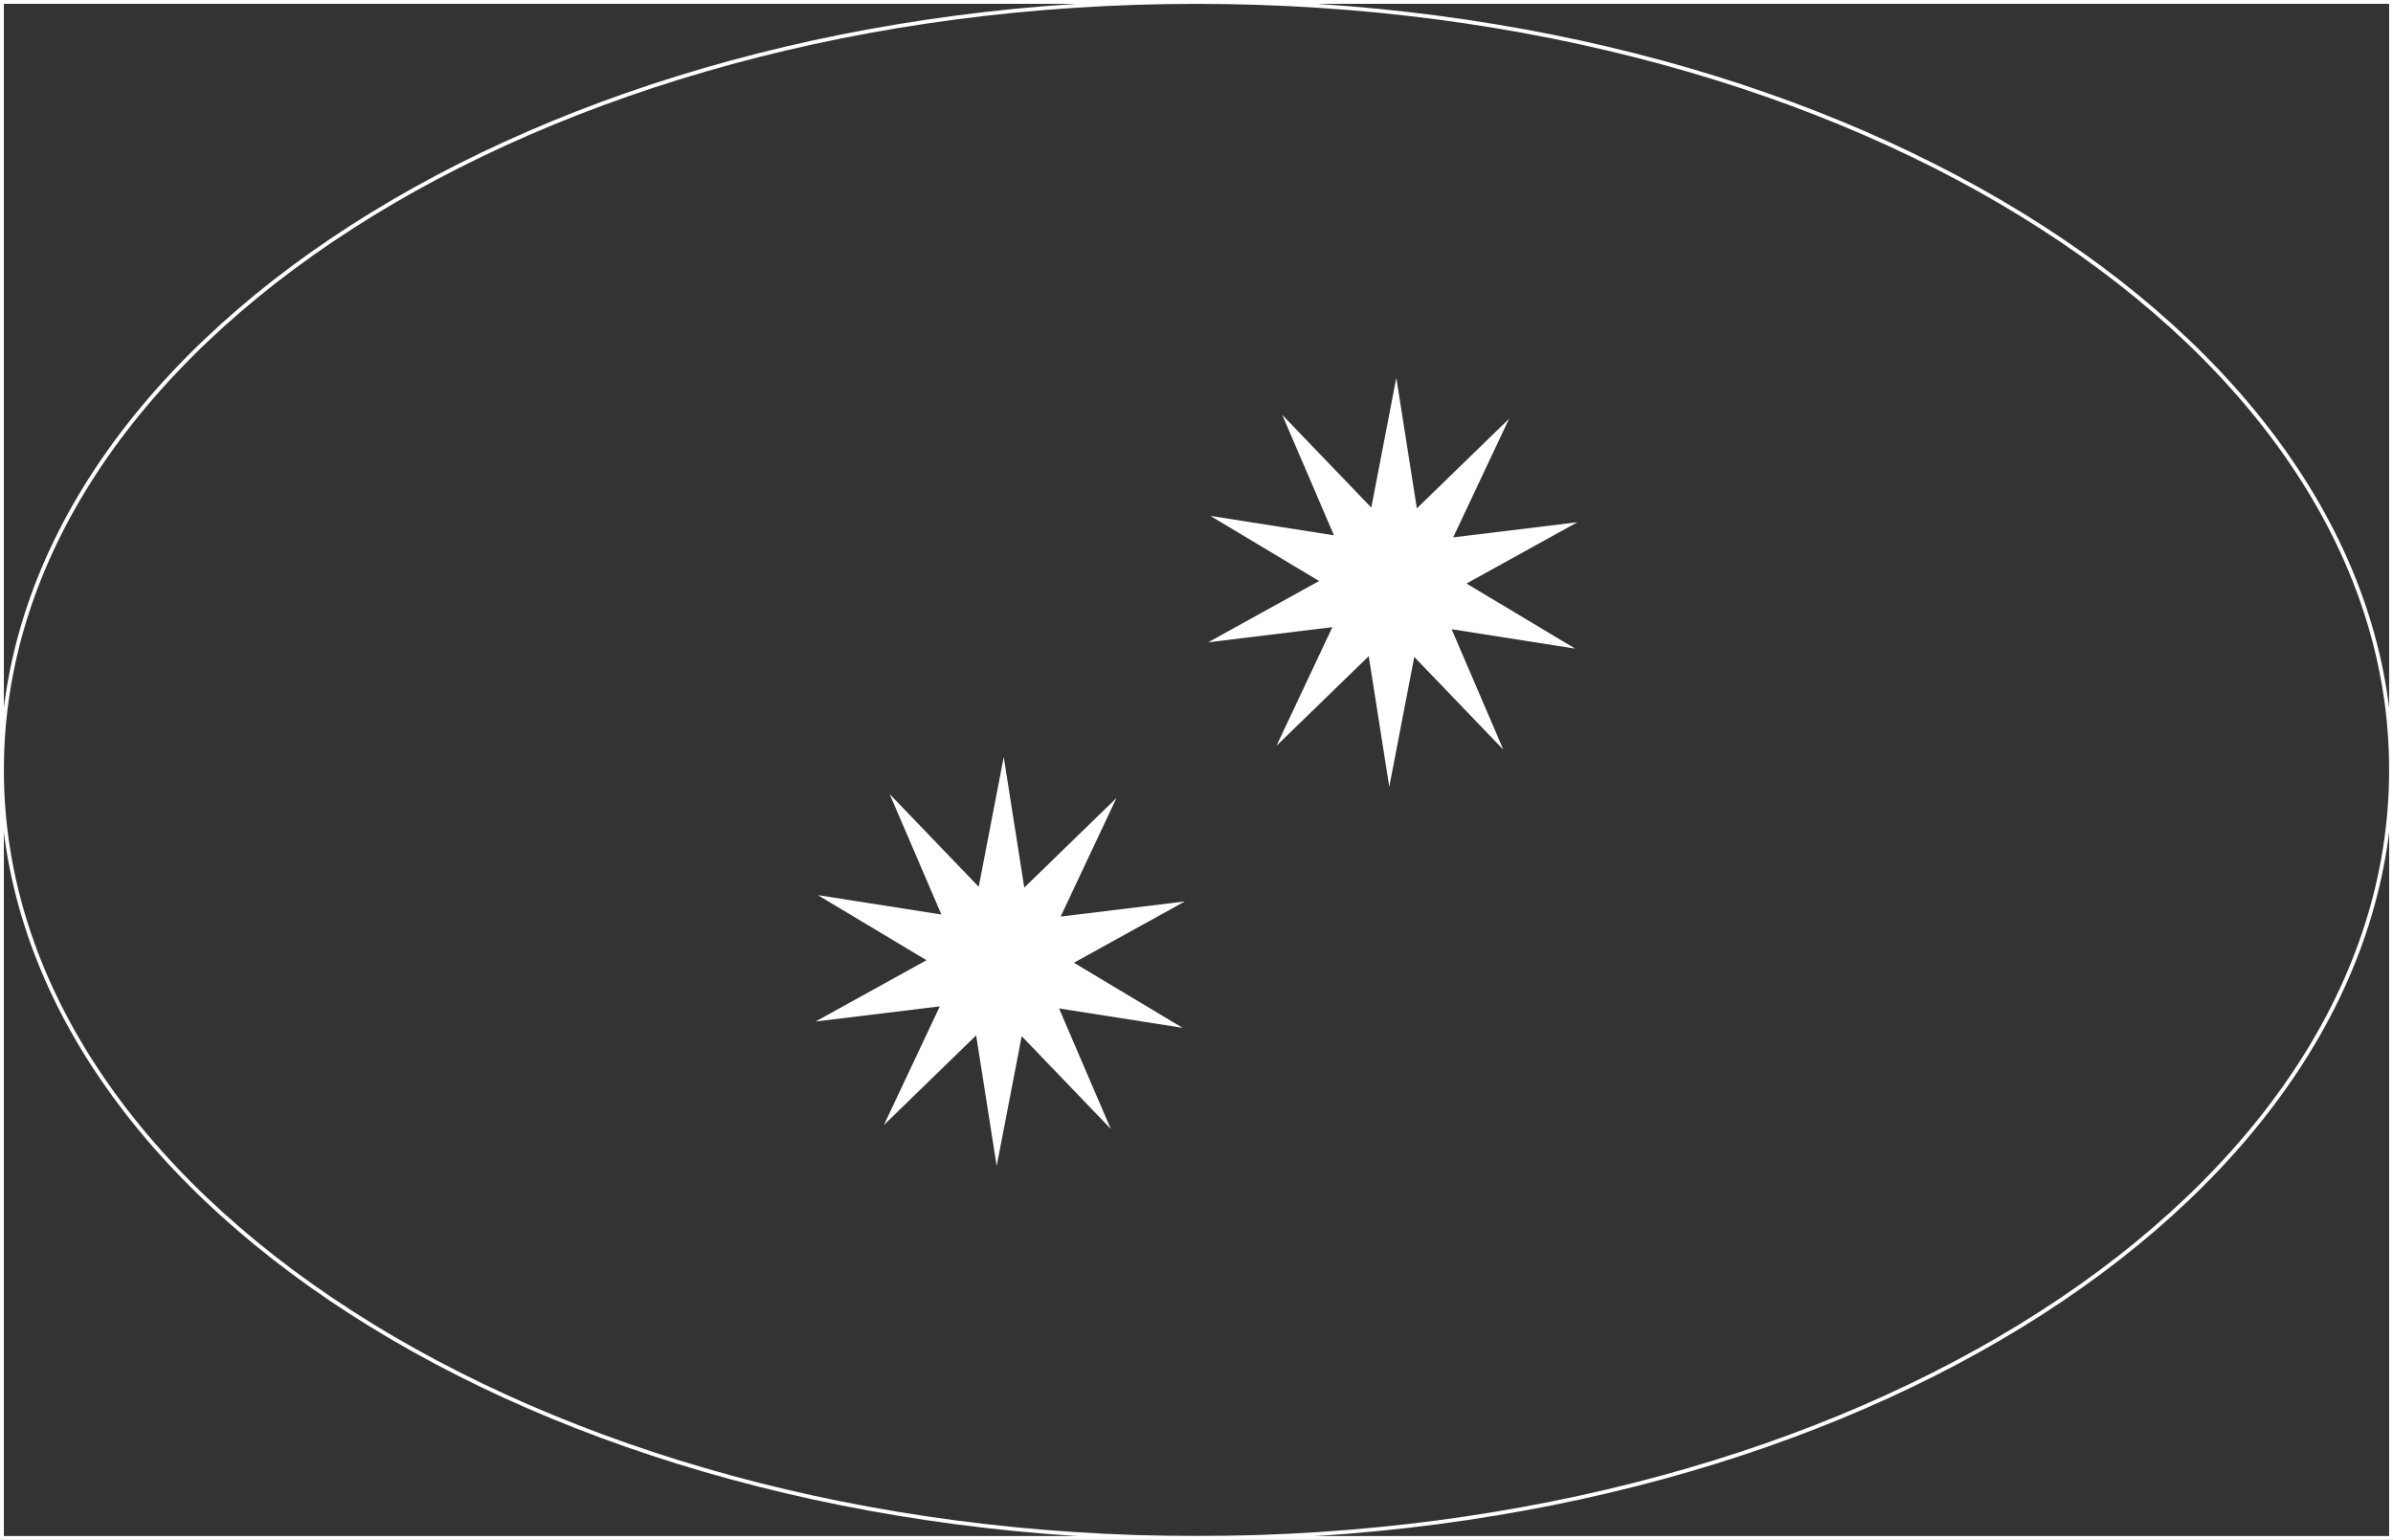
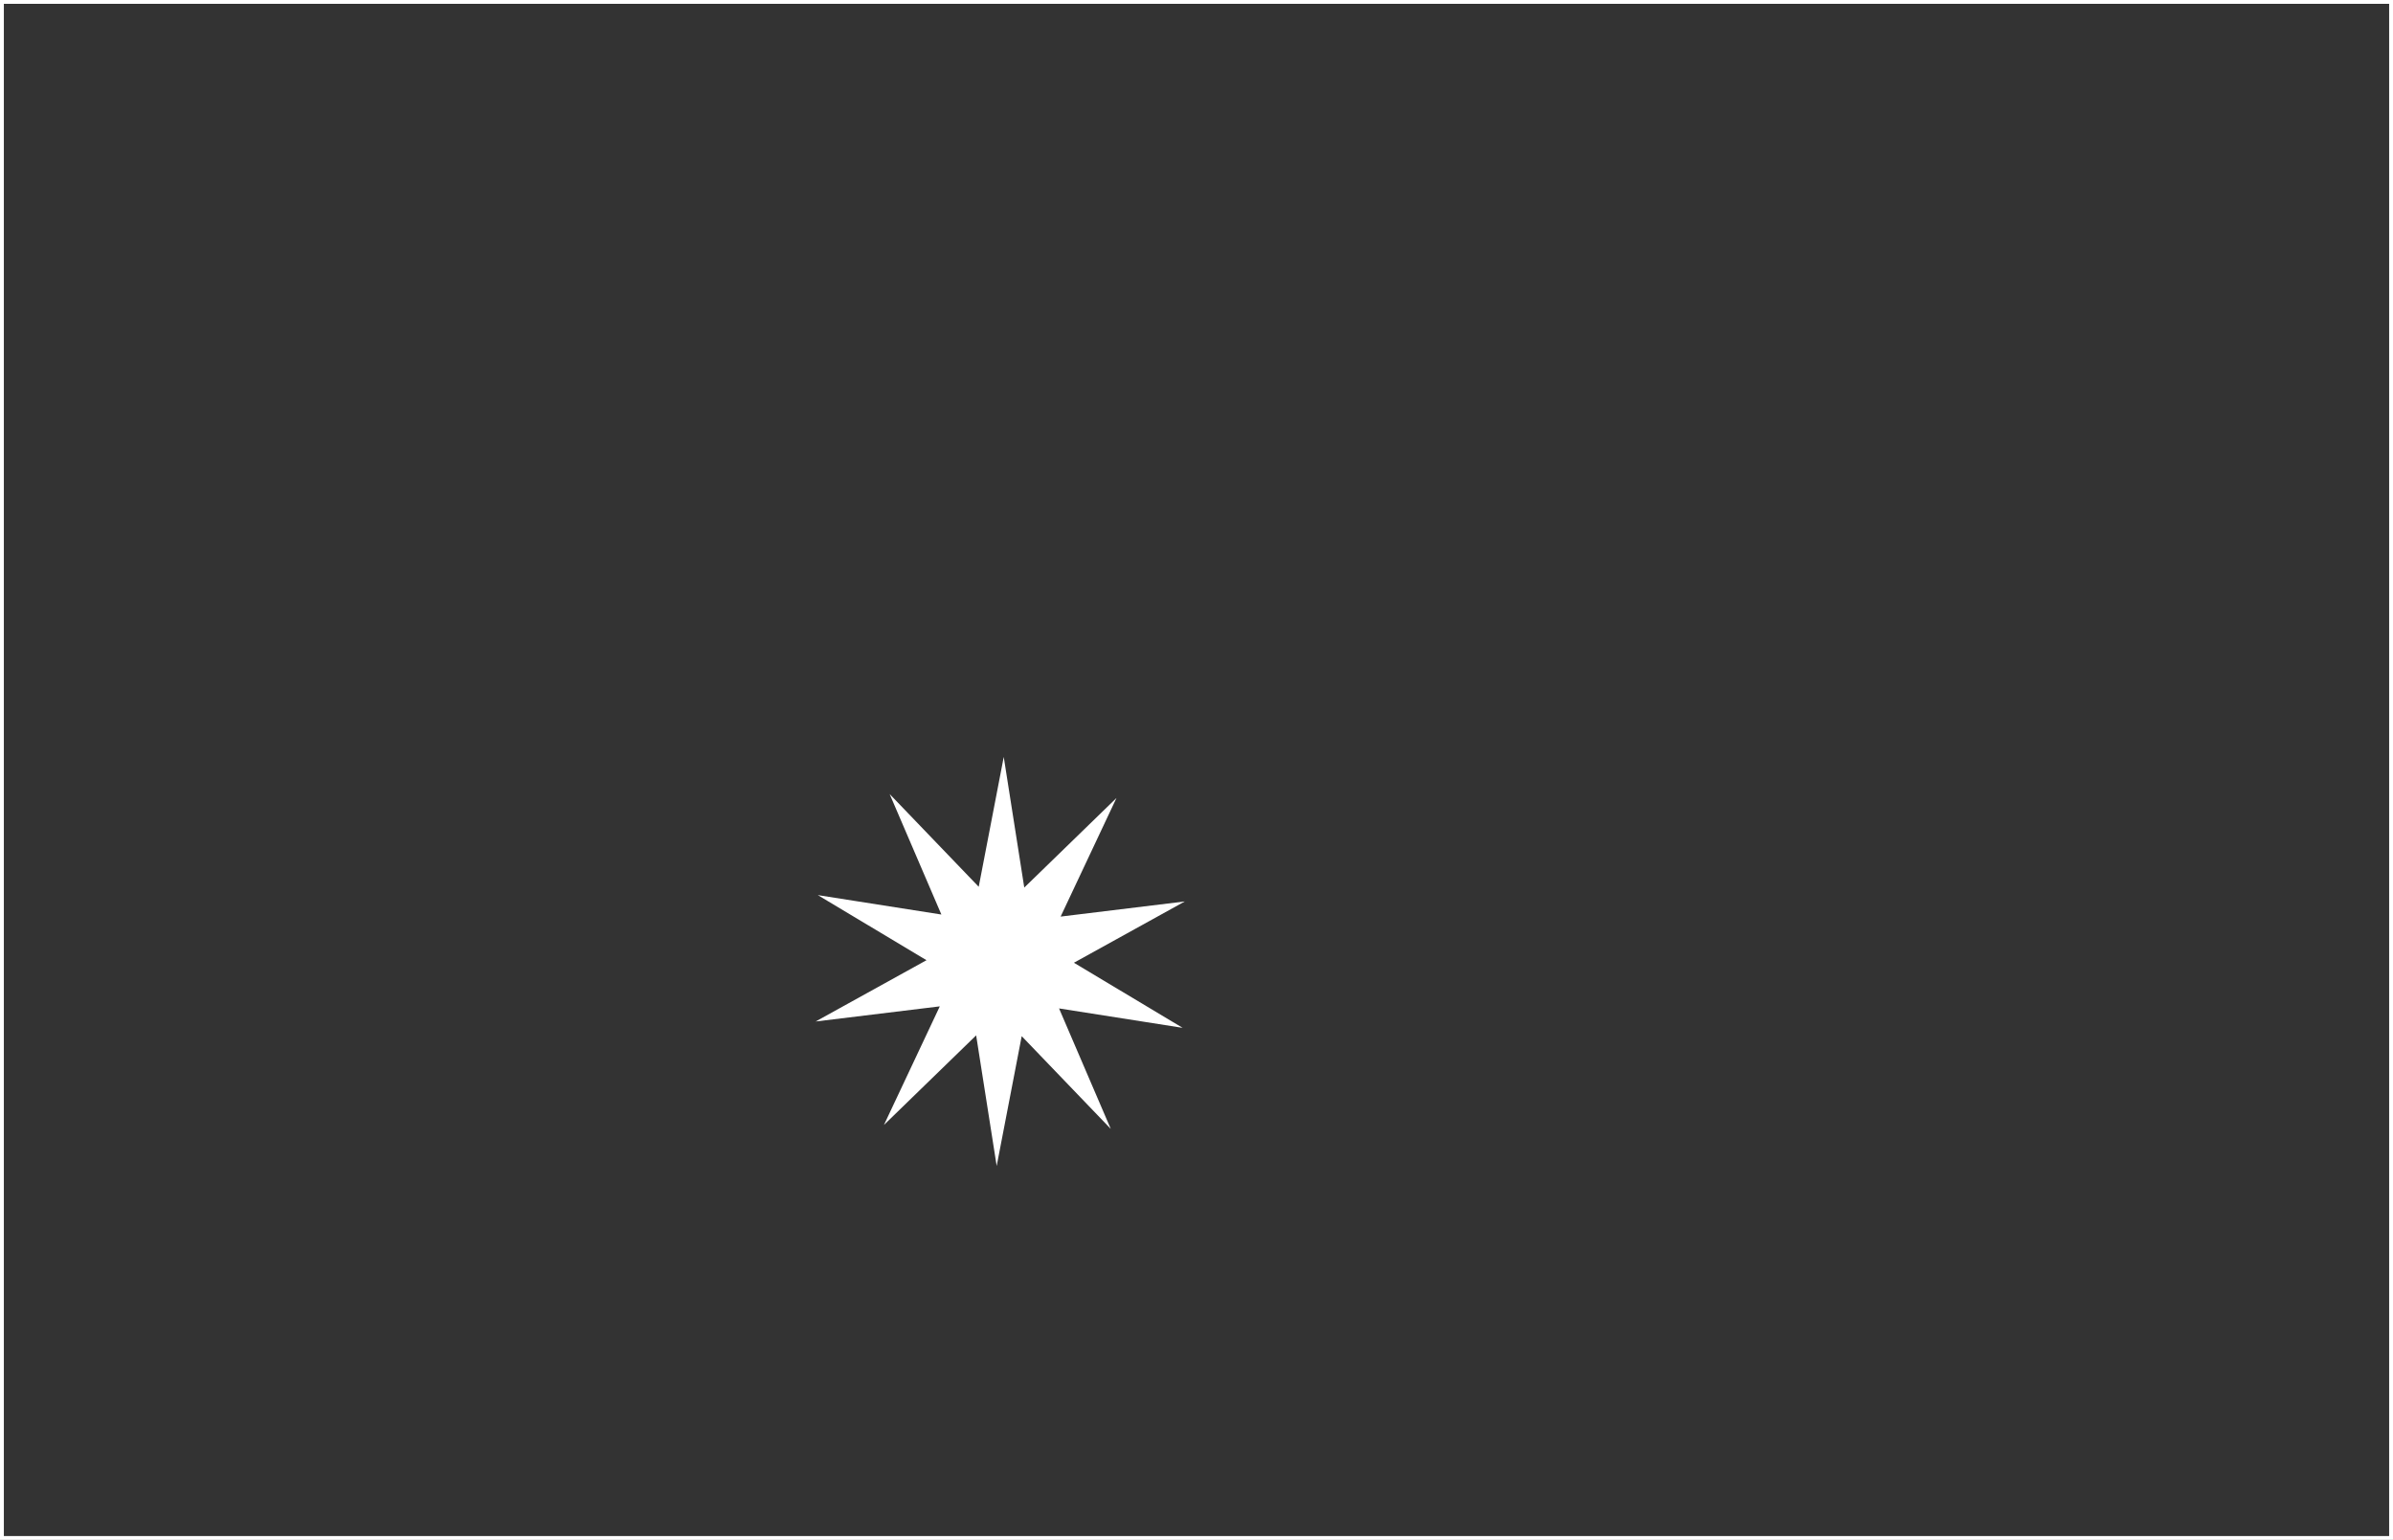
<svg xmlns="http://www.w3.org/2000/svg" width="620" height="399" viewBox="0 0 620 399" fill="none">
  <rect x="0" y="0" width="620" height="399" fill="#333333" stroke="none" />
-   <path d="M310 0.5C224.477 0.5 147.074 22.809 91.067 58.853C35.055 94.899 0.5 144.637 0.5 199.5C0.5 254.363 35.055 304.101 91.067 340.147C147.074 376.191 224.477 398.5 310 398.5C395.523 398.5 472.926 376.191 528.933 340.147C584.945 304.101 619.5 254.363 619.5 199.5C619.5 144.637 584.945 94.899 528.933 58.853C472.926 22.809 395.523 0.5 310 0.5Z" stroke="white" />
  <rect x="0.5" y="398.5" width="398" height="619" transform="rotate(-90 0.5 398.5)" stroke="white" />
-   <path d="M260.059 196.136L253.575 229.776L230.499 205.749L243.901 236.964L211.881 231.932L240.048 248.799L211.315 264.683L243.49 260.759L229.018 291.492L252.91 268.277L258.228 302.121L264.712 268.481L287.788 292.508L274.387 261.293L306.406 266.326L278.239 249.459L306.972 233.575L274.798 237.498L289.269 206.765L265.377 229.98L260.059 196.136Z" fill="white" />
-   <path d="M361.772 97.879L355.288 131.519L332.212 107.492L345.613 138.707L313.593 133.674L341.761 150.541L313.028 166.425L345.202 162.502L330.731 193.235L354.623 170.02L359.941 203.863L366.424 170.223L389.5 194.25L376.099 163.035L408.119 168.068L379.952 151.201L408.685 135.317L376.51 139.24L390.982 108.507L367.09 131.722L361.772 97.879Z" fill="white" />
+   <path d="M260.059 196.136L253.575 229.776L230.499 205.749L243.901 236.964L211.881 231.932L240.048 248.799L211.315 264.683L243.49 260.759L229.018 291.492L252.91 268.277L258.228 302.121L264.712 268.481L287.788 292.508L274.387 261.293L306.406 266.326L278.239 249.459L306.972 233.575L274.798 237.498L289.269 206.765L265.377 229.98L260.059 196.136" fill="white" />
</svg>